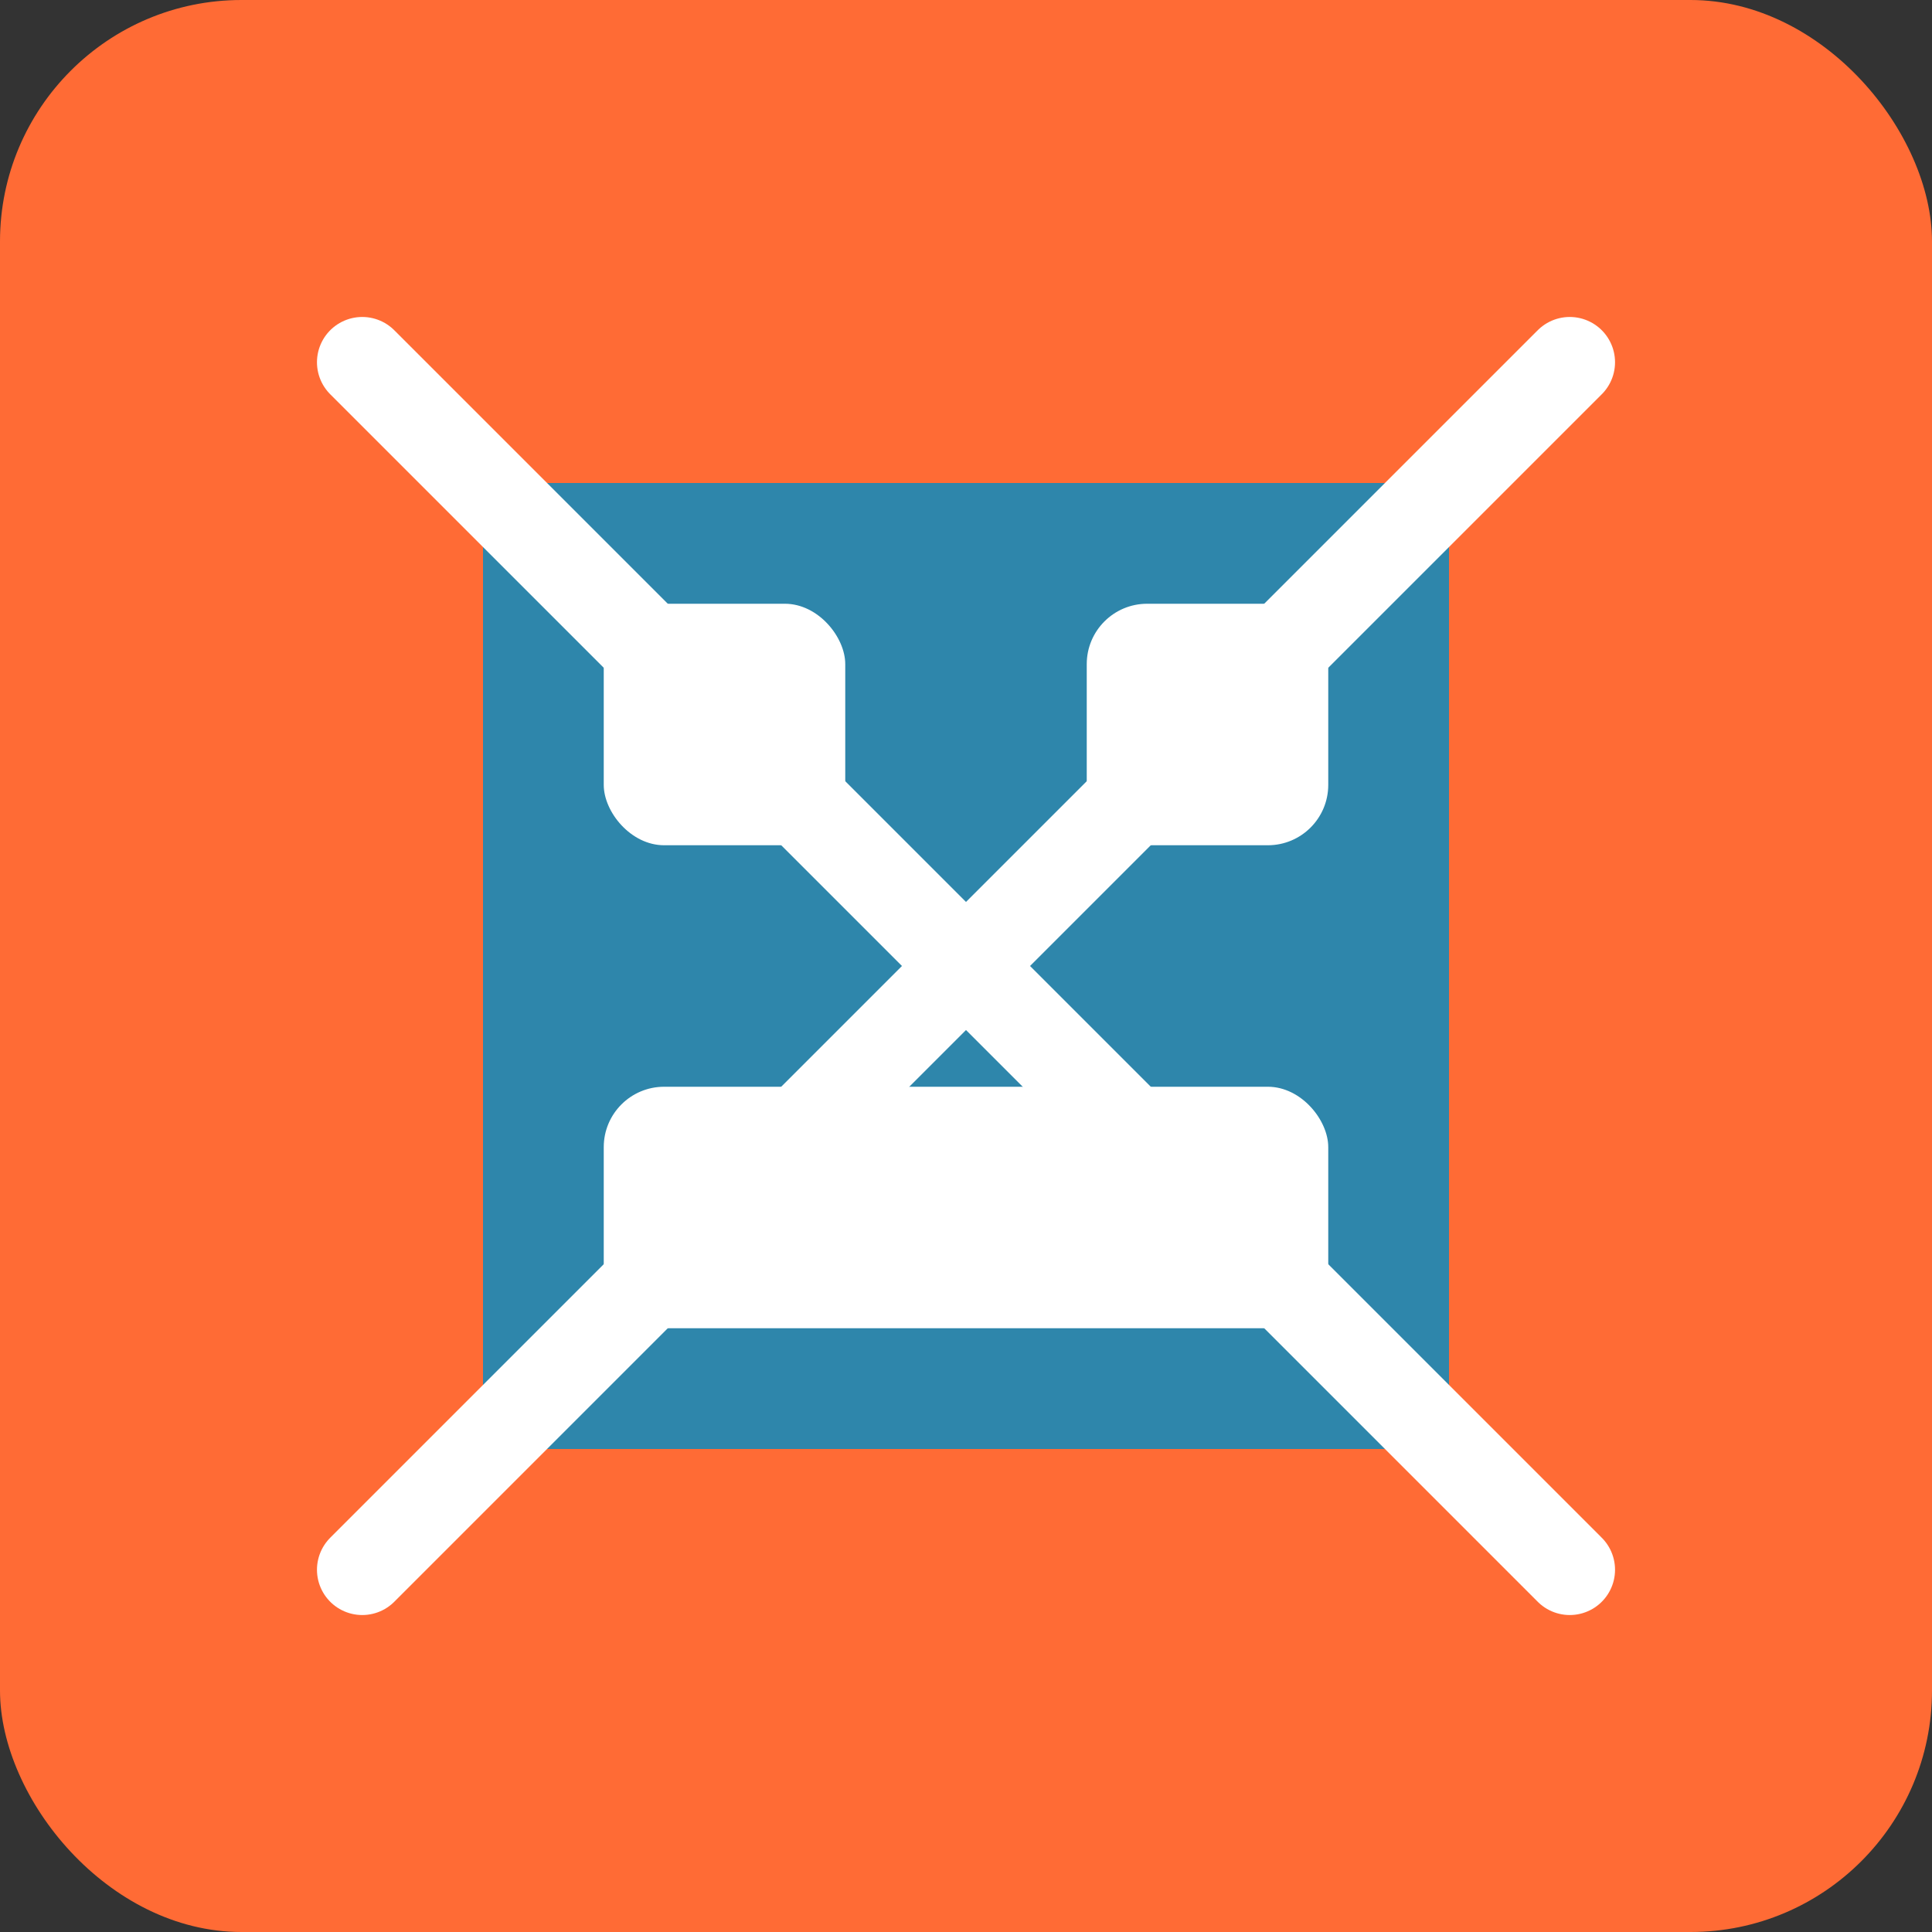
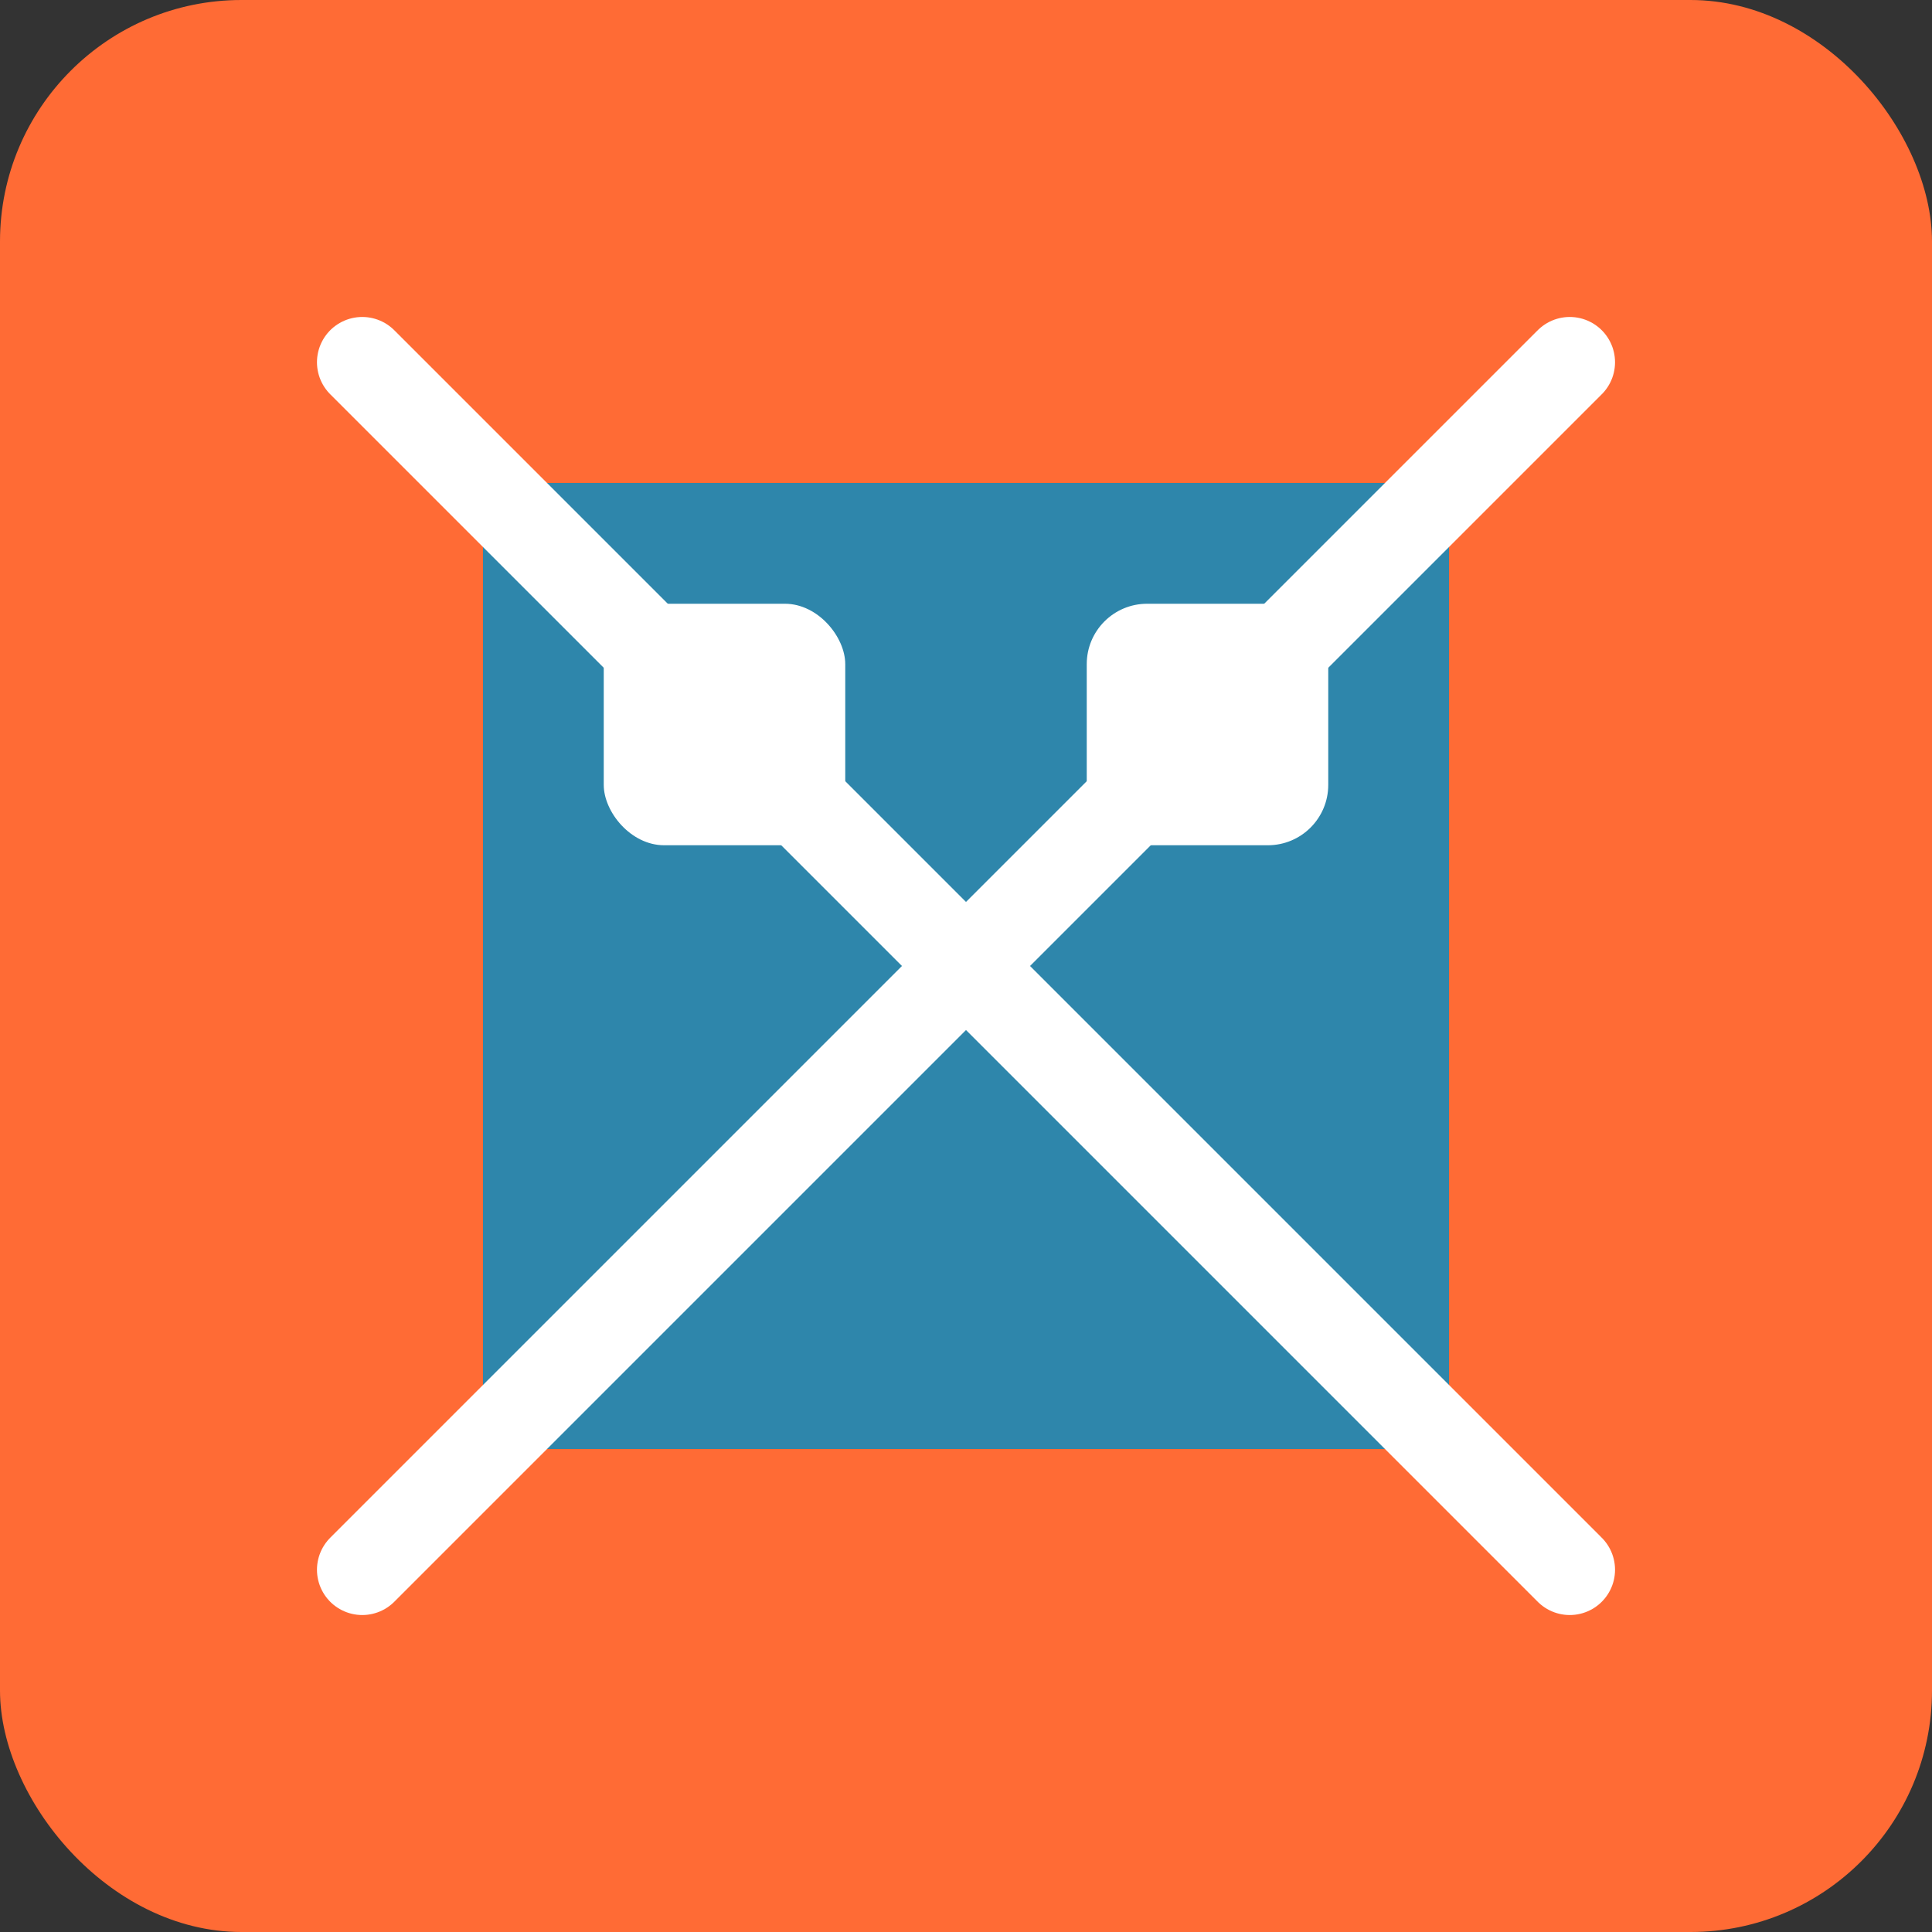
<svg xmlns="http://www.w3.org/2000/svg" viewBox="0 0 32 32">
  <rect x="0" y="0" width="32" height="32" fill="#333333" stroke="none" />
  <rect width="32" height="32" rx="4" fill="#FF6B35" />
  <path d="M8 8h16v16H8z" fill="#2E86AB" />
  <rect x="10" y="10" width="4" height="4" rx="1" fill="white" />
  <rect x="18" y="10" width="4" height="4" rx="1" fill="white" />
-   <rect x="10" y="18" width="12" height="4" rx="1" fill="white" />
  <path d="M6 6l20 20" stroke="white" stroke-width="1.5" stroke-linecap="round" />
  <path d="M26 6L6 26" stroke="white" stroke-width="1.5" stroke-linecap="round" />
</svg>